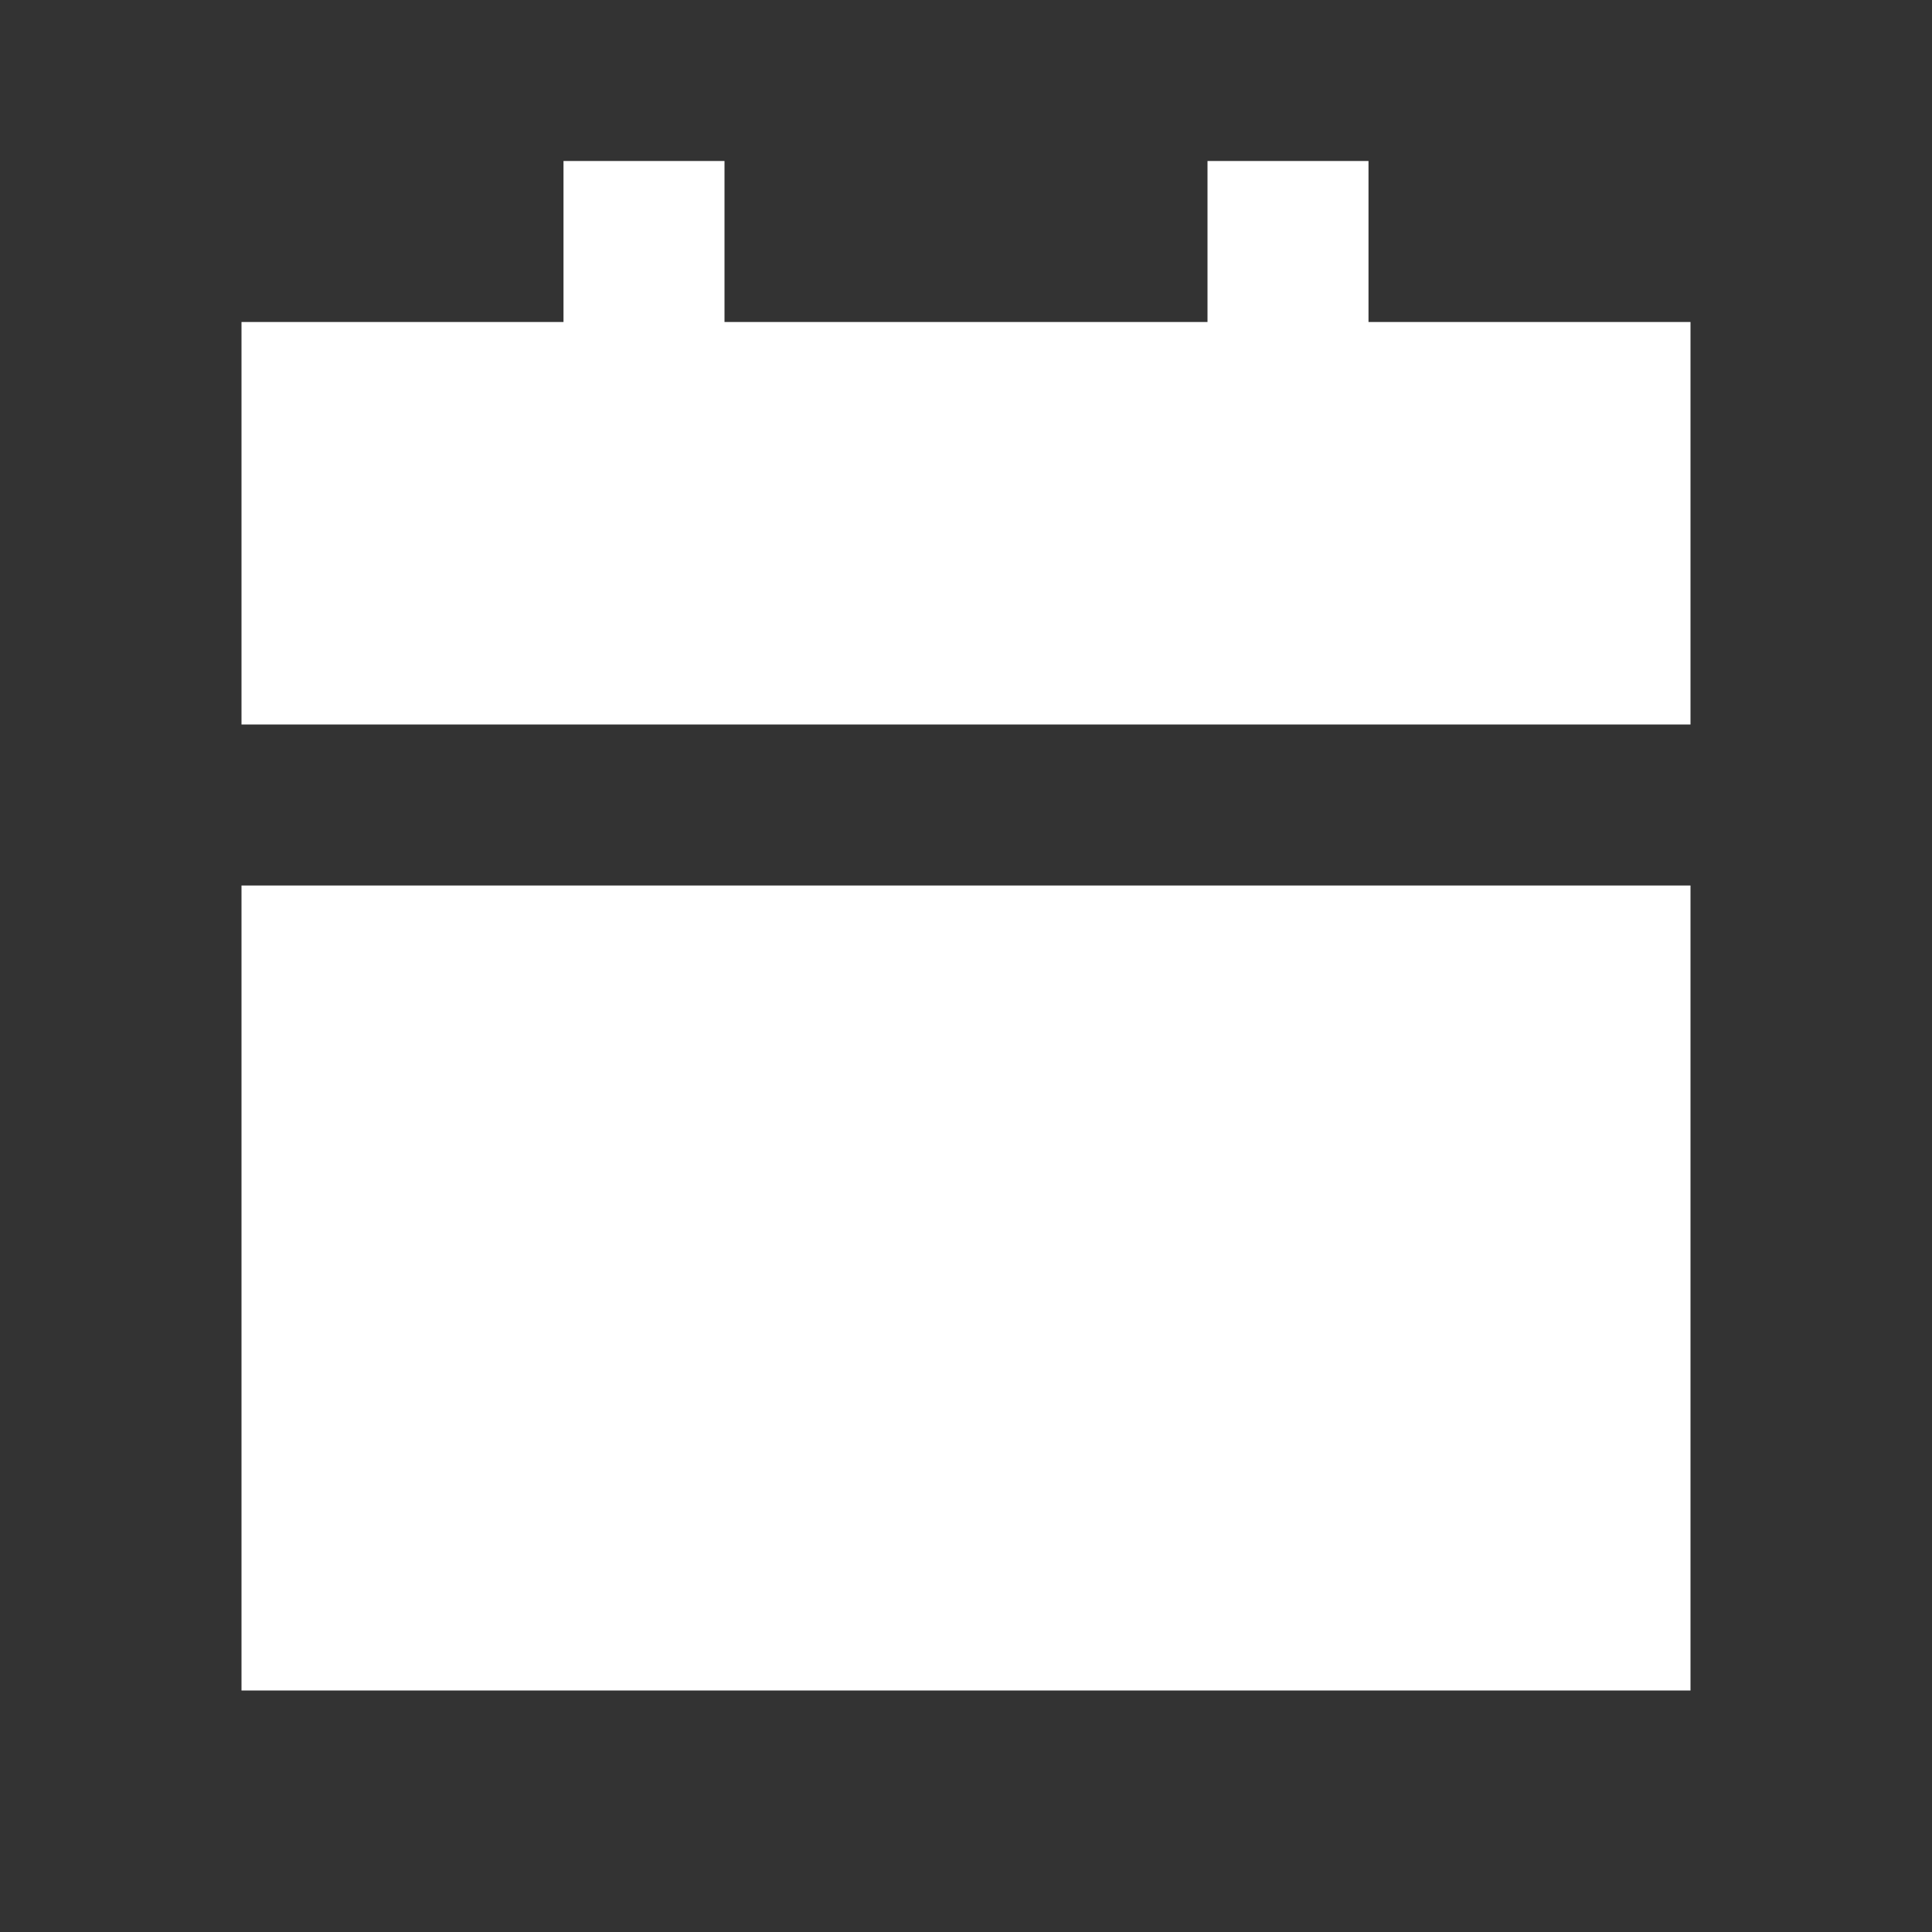
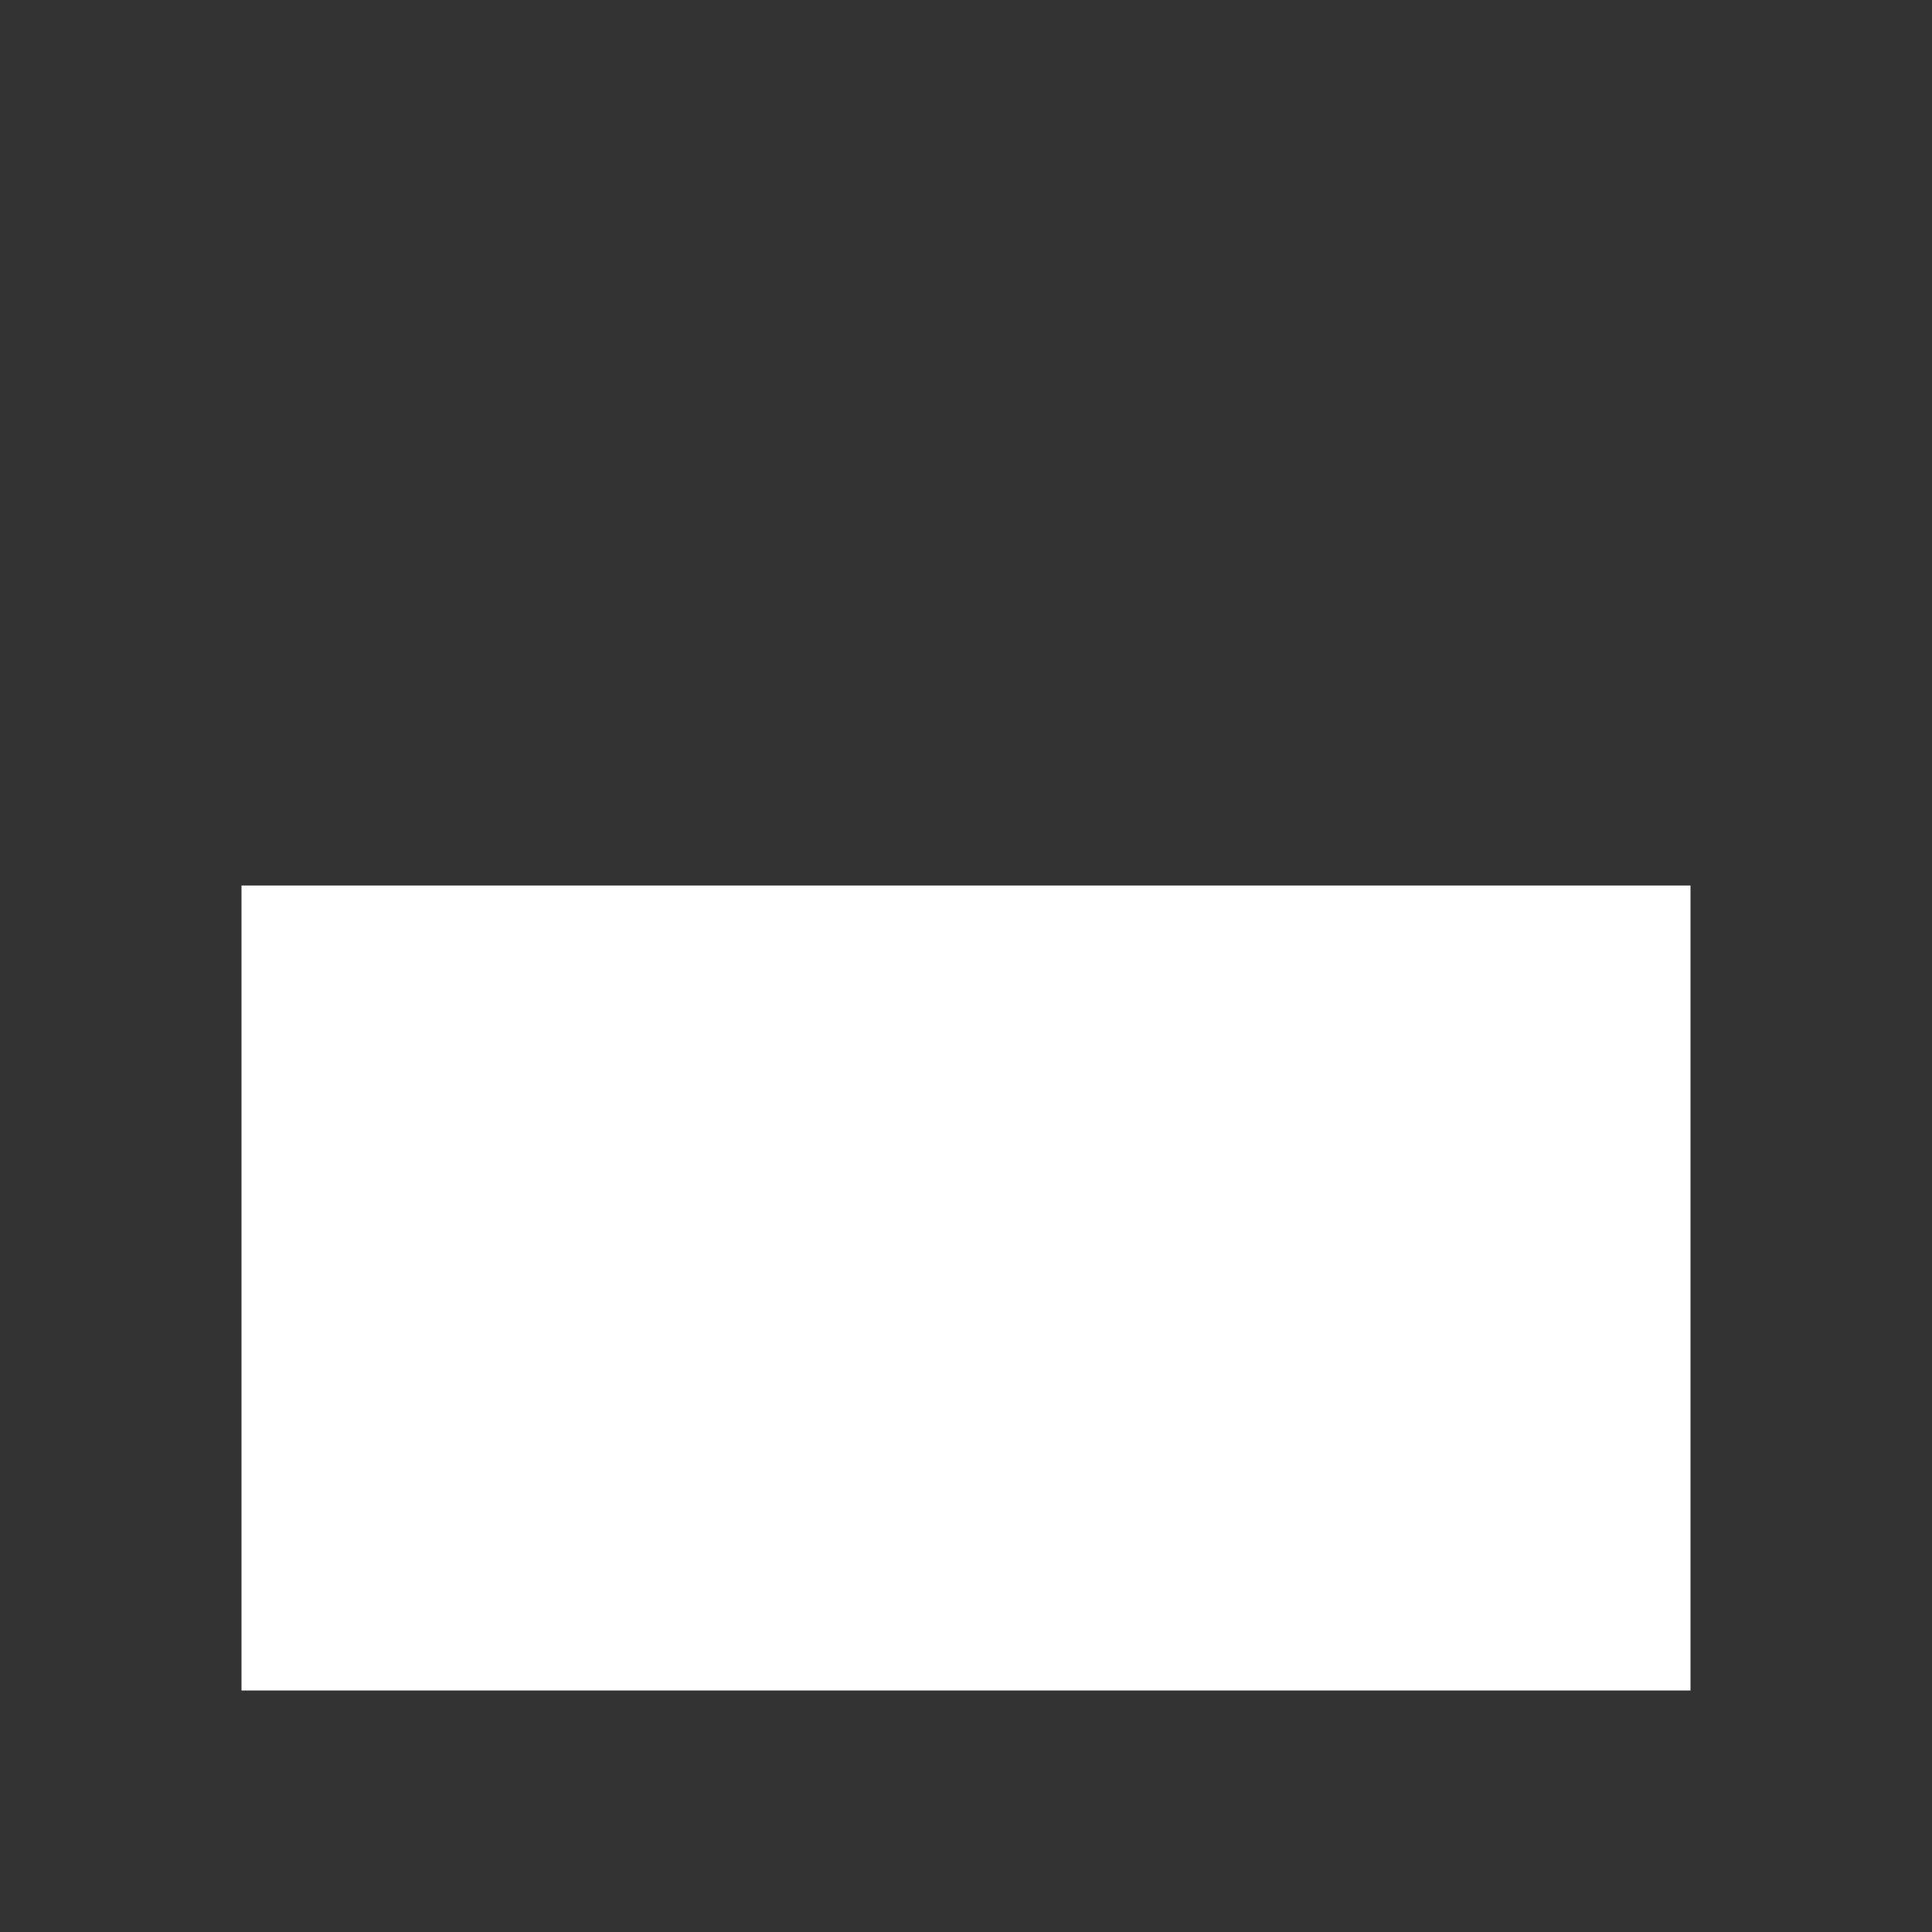
<svg xmlns="http://www.w3.org/2000/svg" width="24" height="24" viewBox="0 0 24 24" fill="none">
  <rect x="0" y="0" width="24" height="24" fill="#333333" stroke="none" />
-   <path d="M9 2V4H15V2H17V4H21V9H3V4H7V2H9Z" fill="white" />
  <path d="M3 11V21H21V11H3Z" fill="white" />
</svg>